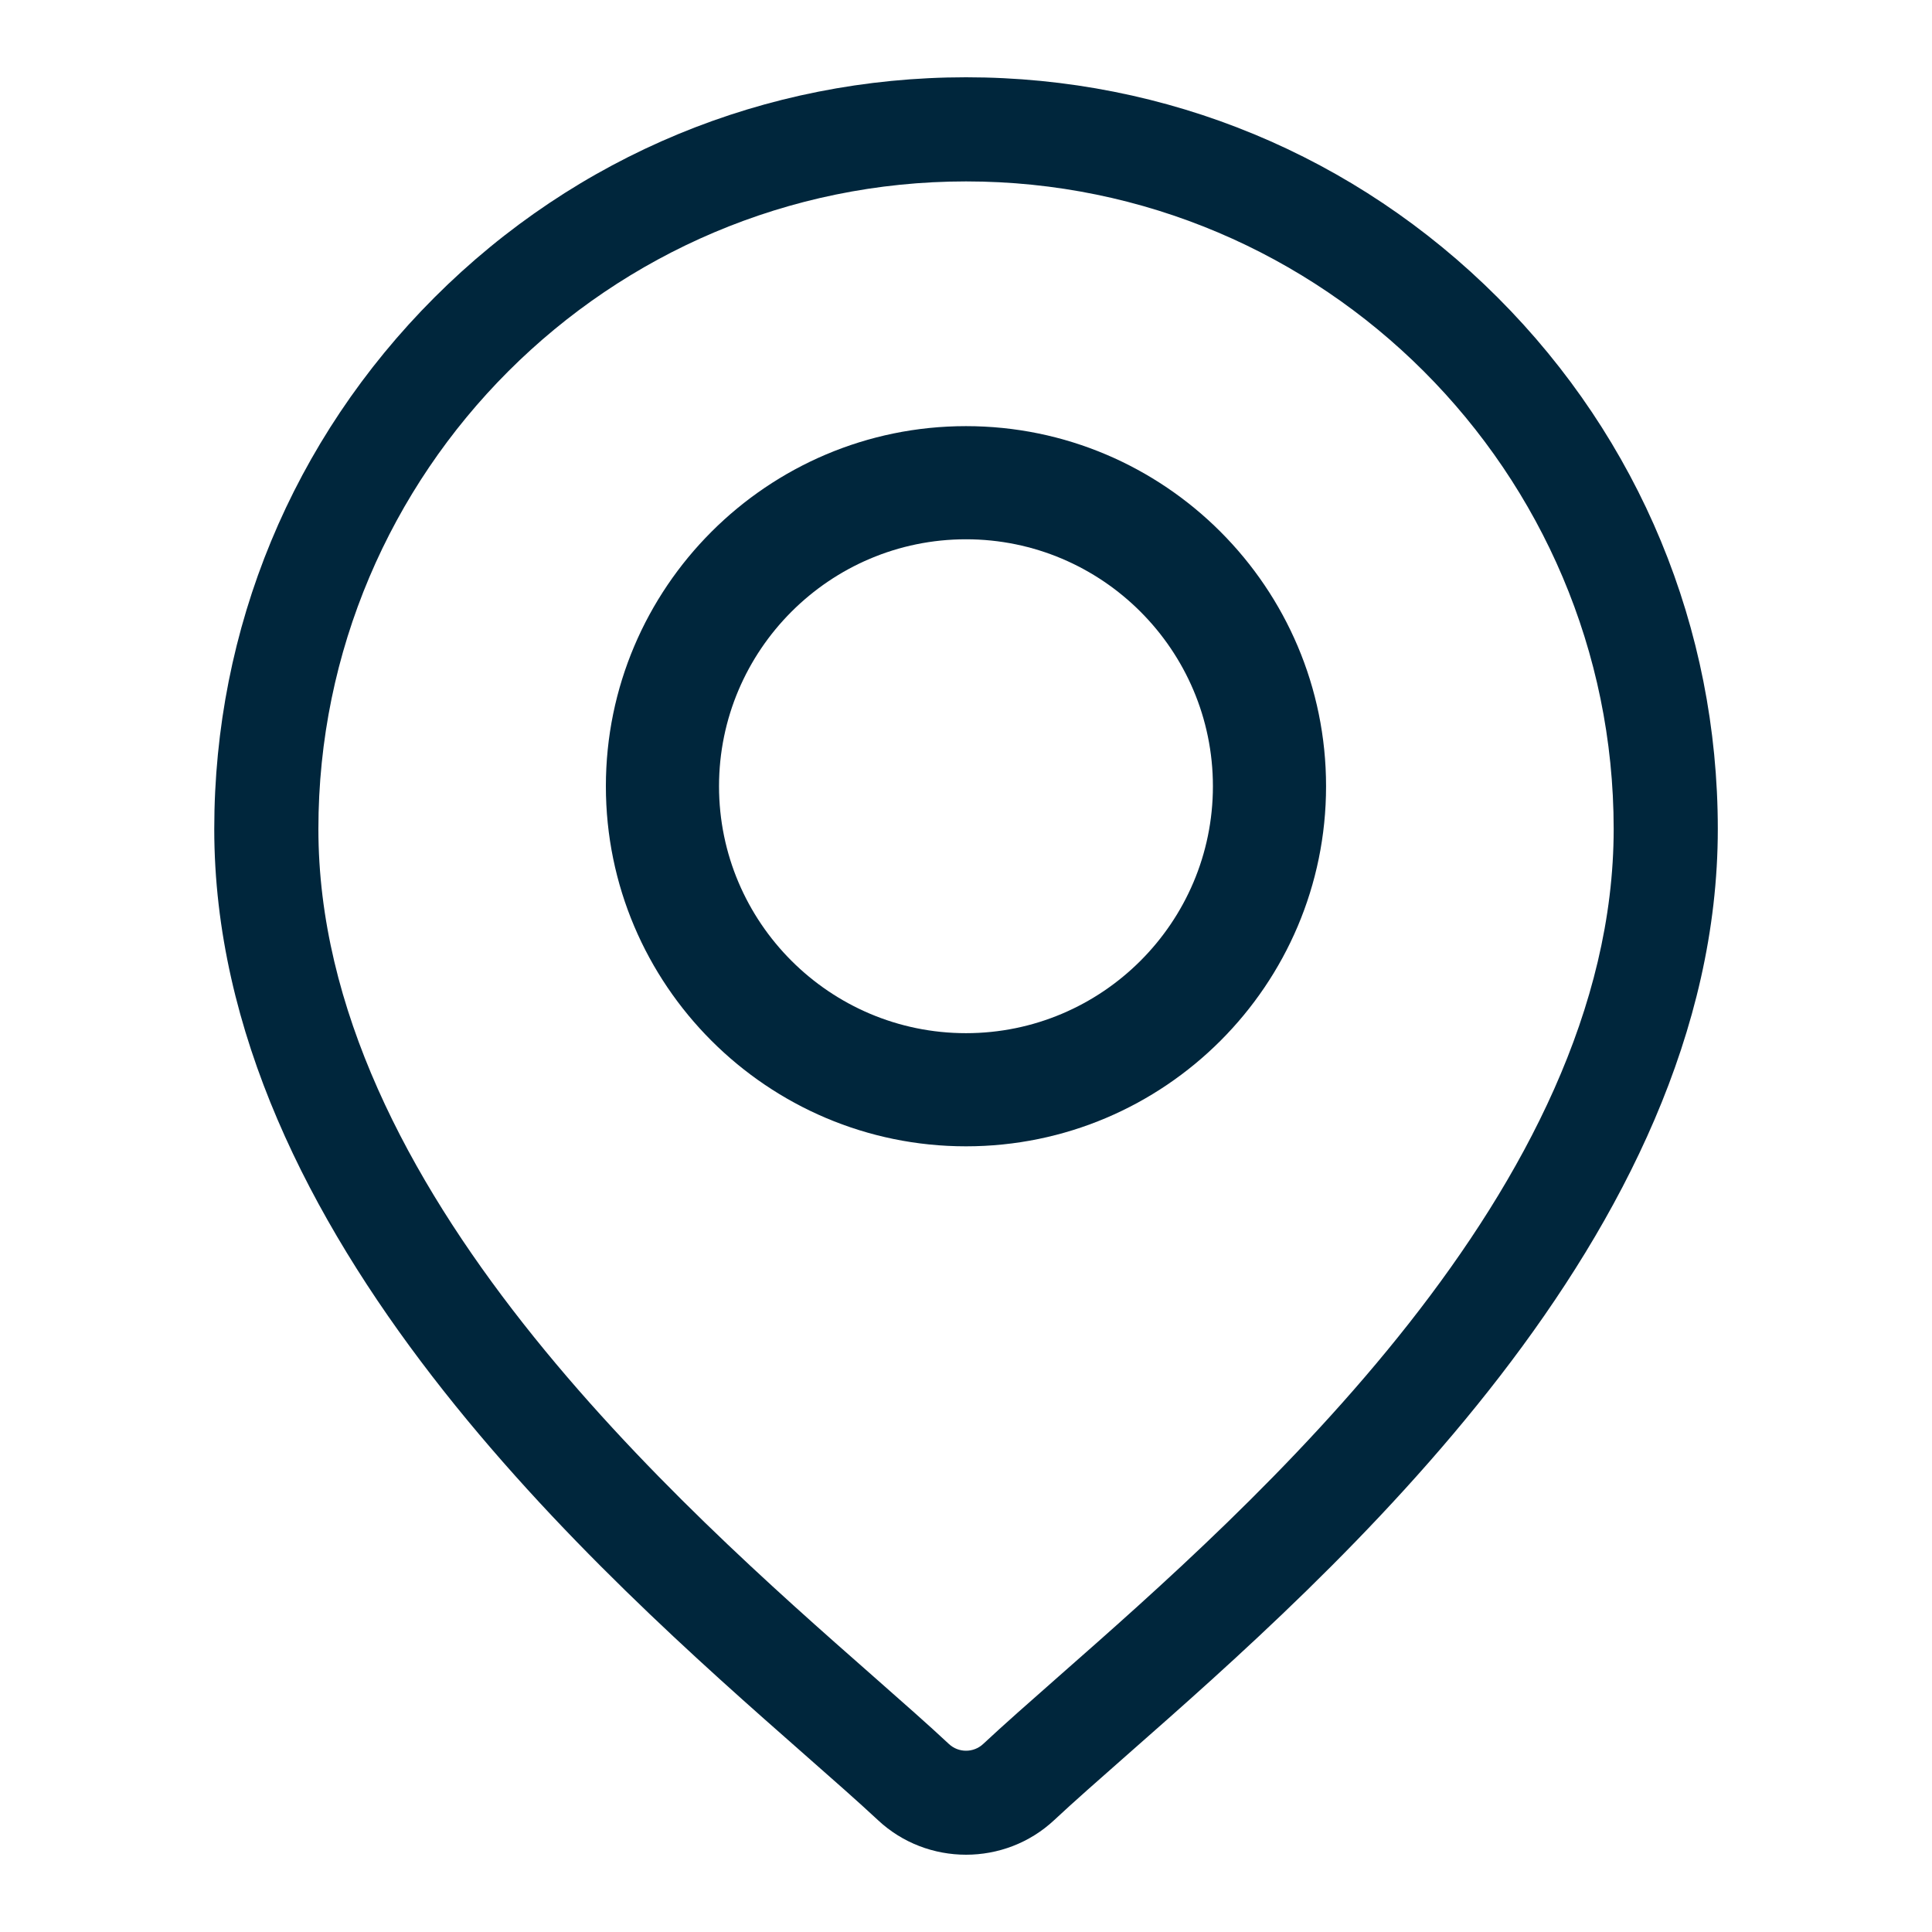
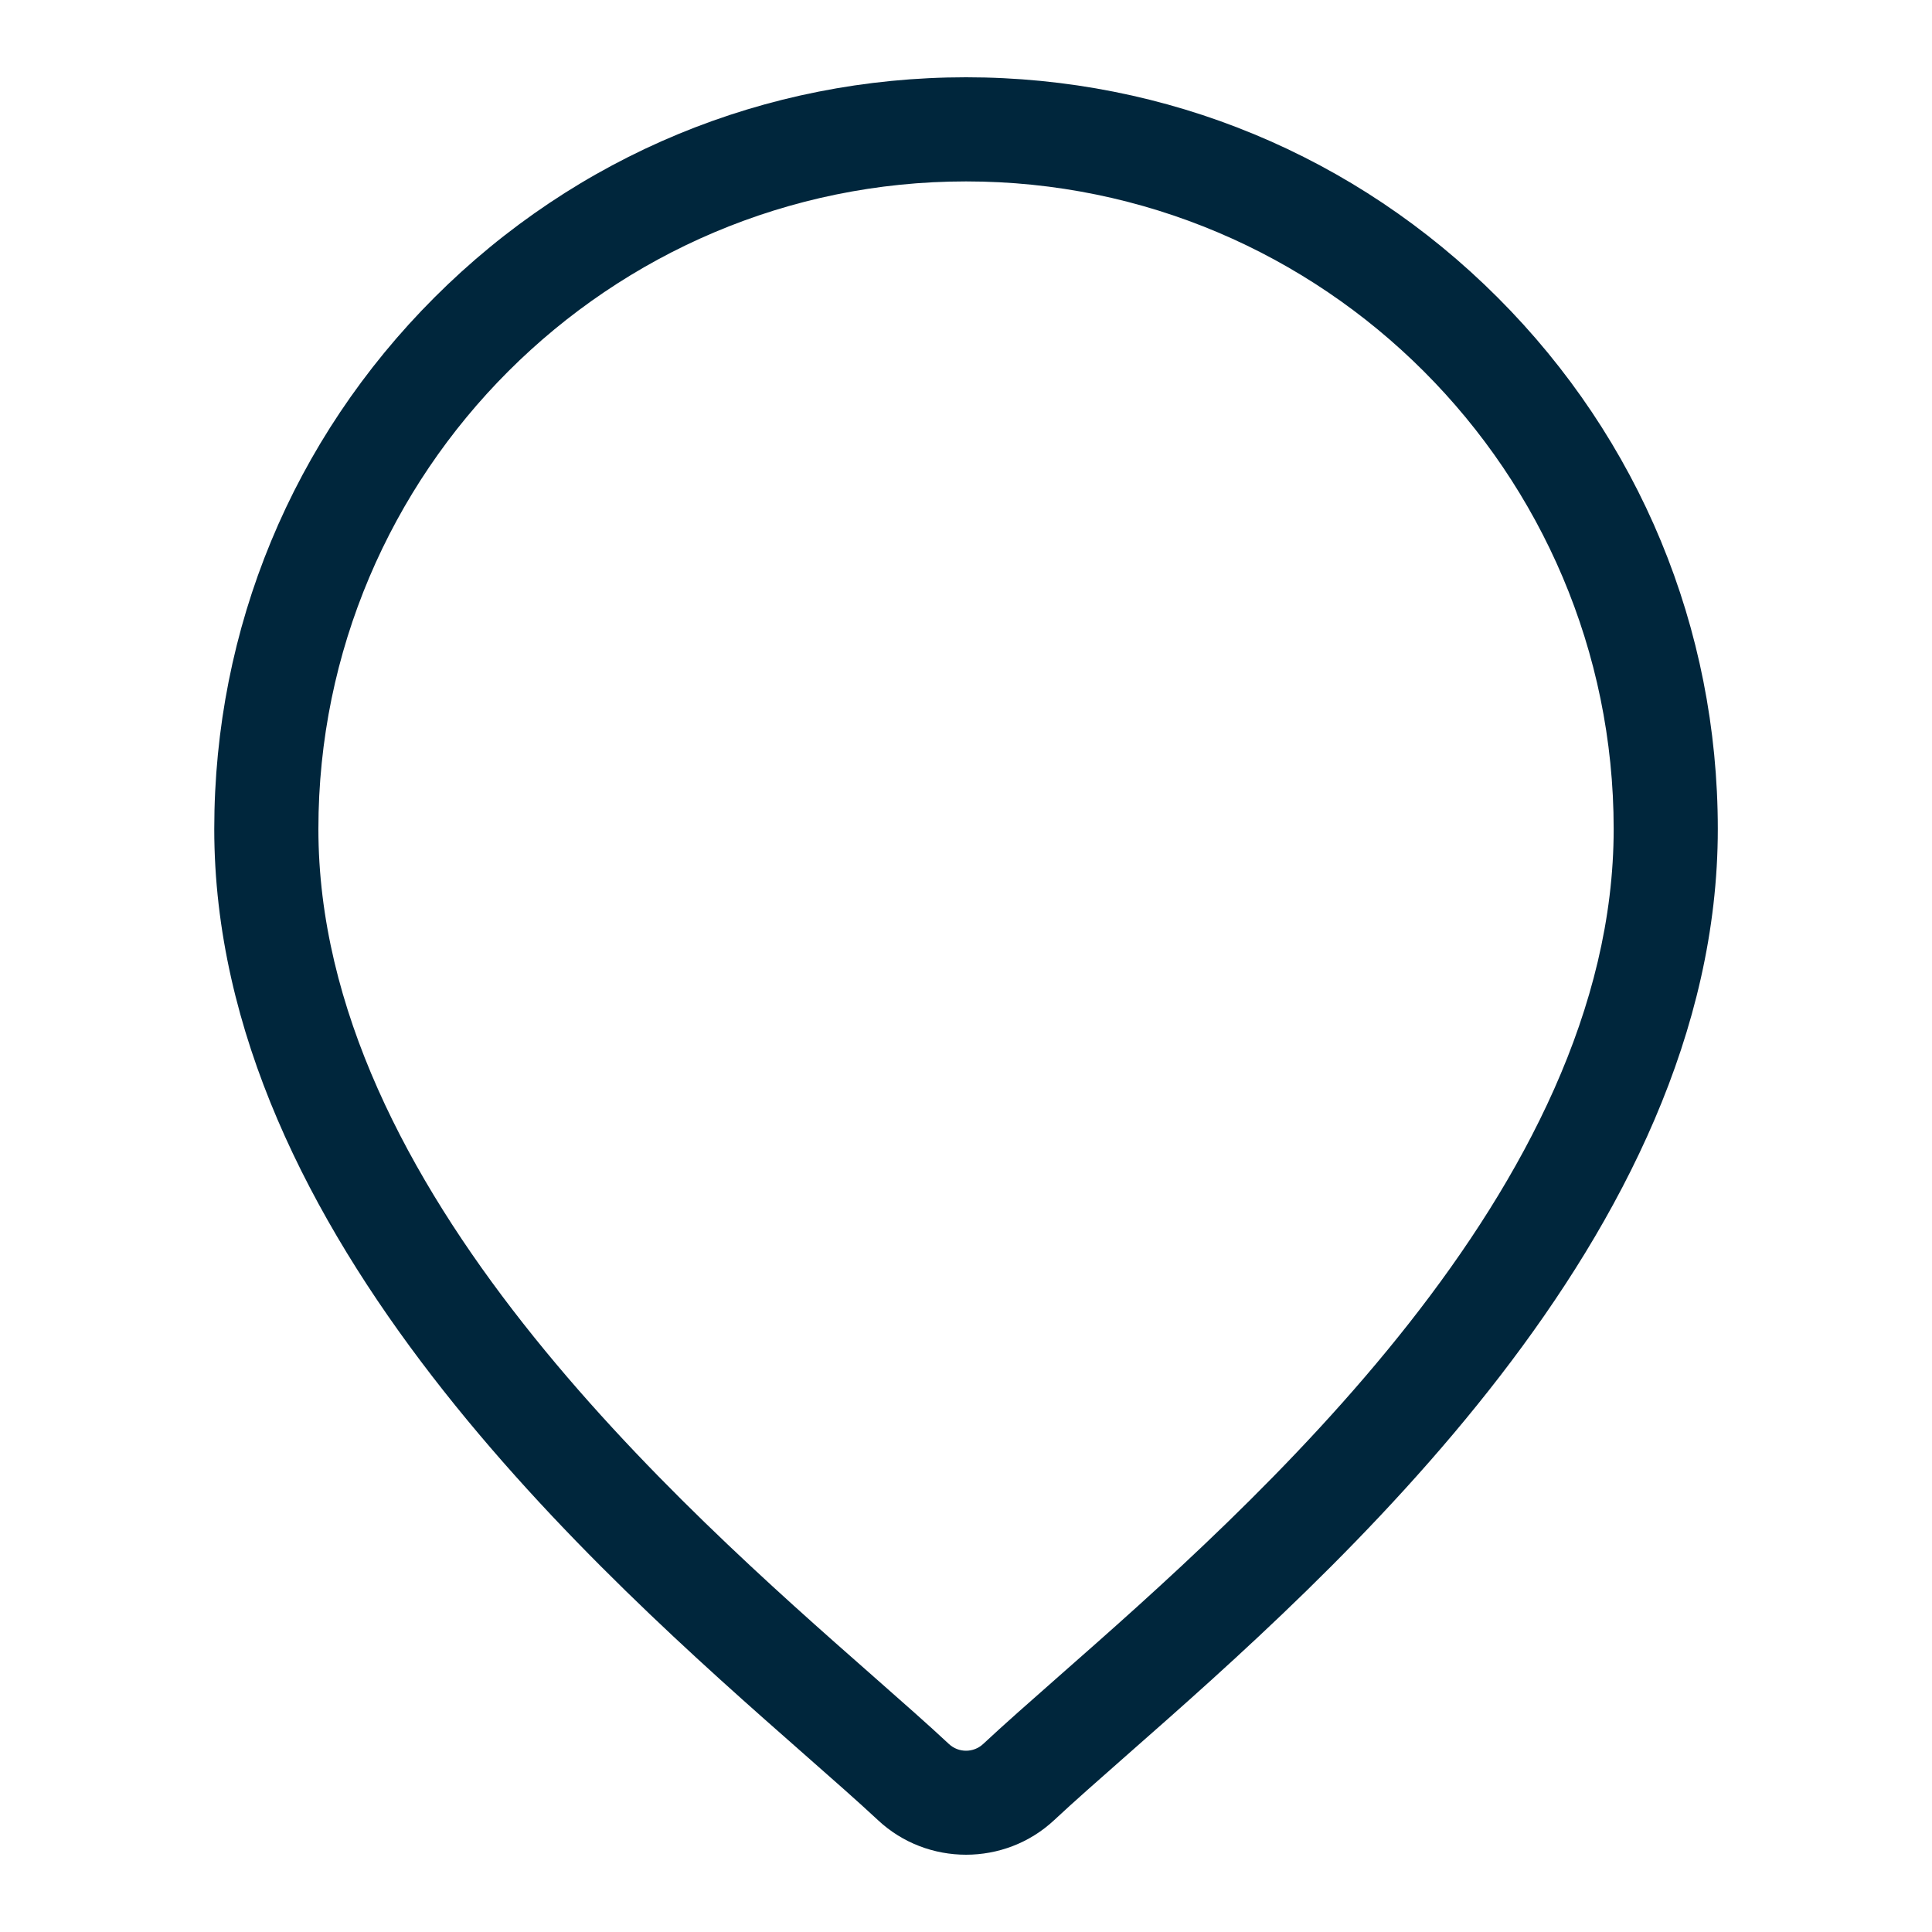
<svg xmlns="http://www.w3.org/2000/svg" width="30" height="30" viewBox="0 0 30 30" fill="none">
  <path d="M23.255 4.619C21.05 2.414 18.119 1.2 15.001 1.2C11.883 1.2 8.951 2.414 6.746 4.619C4.541 6.824 3.327 9.755 3.327 12.873C3.327 19.181 9.291 24.428 12.495 27.246C12.941 27.638 13.325 27.976 13.632 28.262C14.015 28.621 14.508 28.8 15.001 28.8C15.493 28.8 15.986 28.621 16.37 28.262C16.676 27.976 17.061 27.638 17.506 27.246C20.71 24.428 26.674 19.181 26.674 12.873C26.674 9.755 25.46 6.824 23.255 4.619ZM16.438 26.032C15.983 26.433 15.59 26.778 15.266 27.081C15.117 27.22 14.884 27.22 14.735 27.081C14.411 26.778 14.018 26.433 13.563 26.032C10.551 23.383 4.944 18.45 4.944 12.873C4.944 7.328 9.455 2.817 15.001 2.817C20.546 2.817 25.057 7.328 25.057 12.873C25.057 18.45 19.45 23.383 16.438 26.032Z" fill="#00263C" />
-   <path d="M15 6.617C11.917 6.617 9.408 9.126 9.408 12.209C9.408 15.292 11.917 17.8 15 17.8C18.083 17.8 20.591 15.292 20.591 12.209C20.591 9.126 18.083 6.617 15 6.617ZM15 16.043C12.886 16.043 11.165 14.323 11.165 12.209C11.165 10.095 12.886 8.374 15 8.374C17.114 8.374 18.834 10.095 18.834 12.209C18.834 14.323 17.114 16.043 15 16.043Z" fill="#00263C" />
</svg>